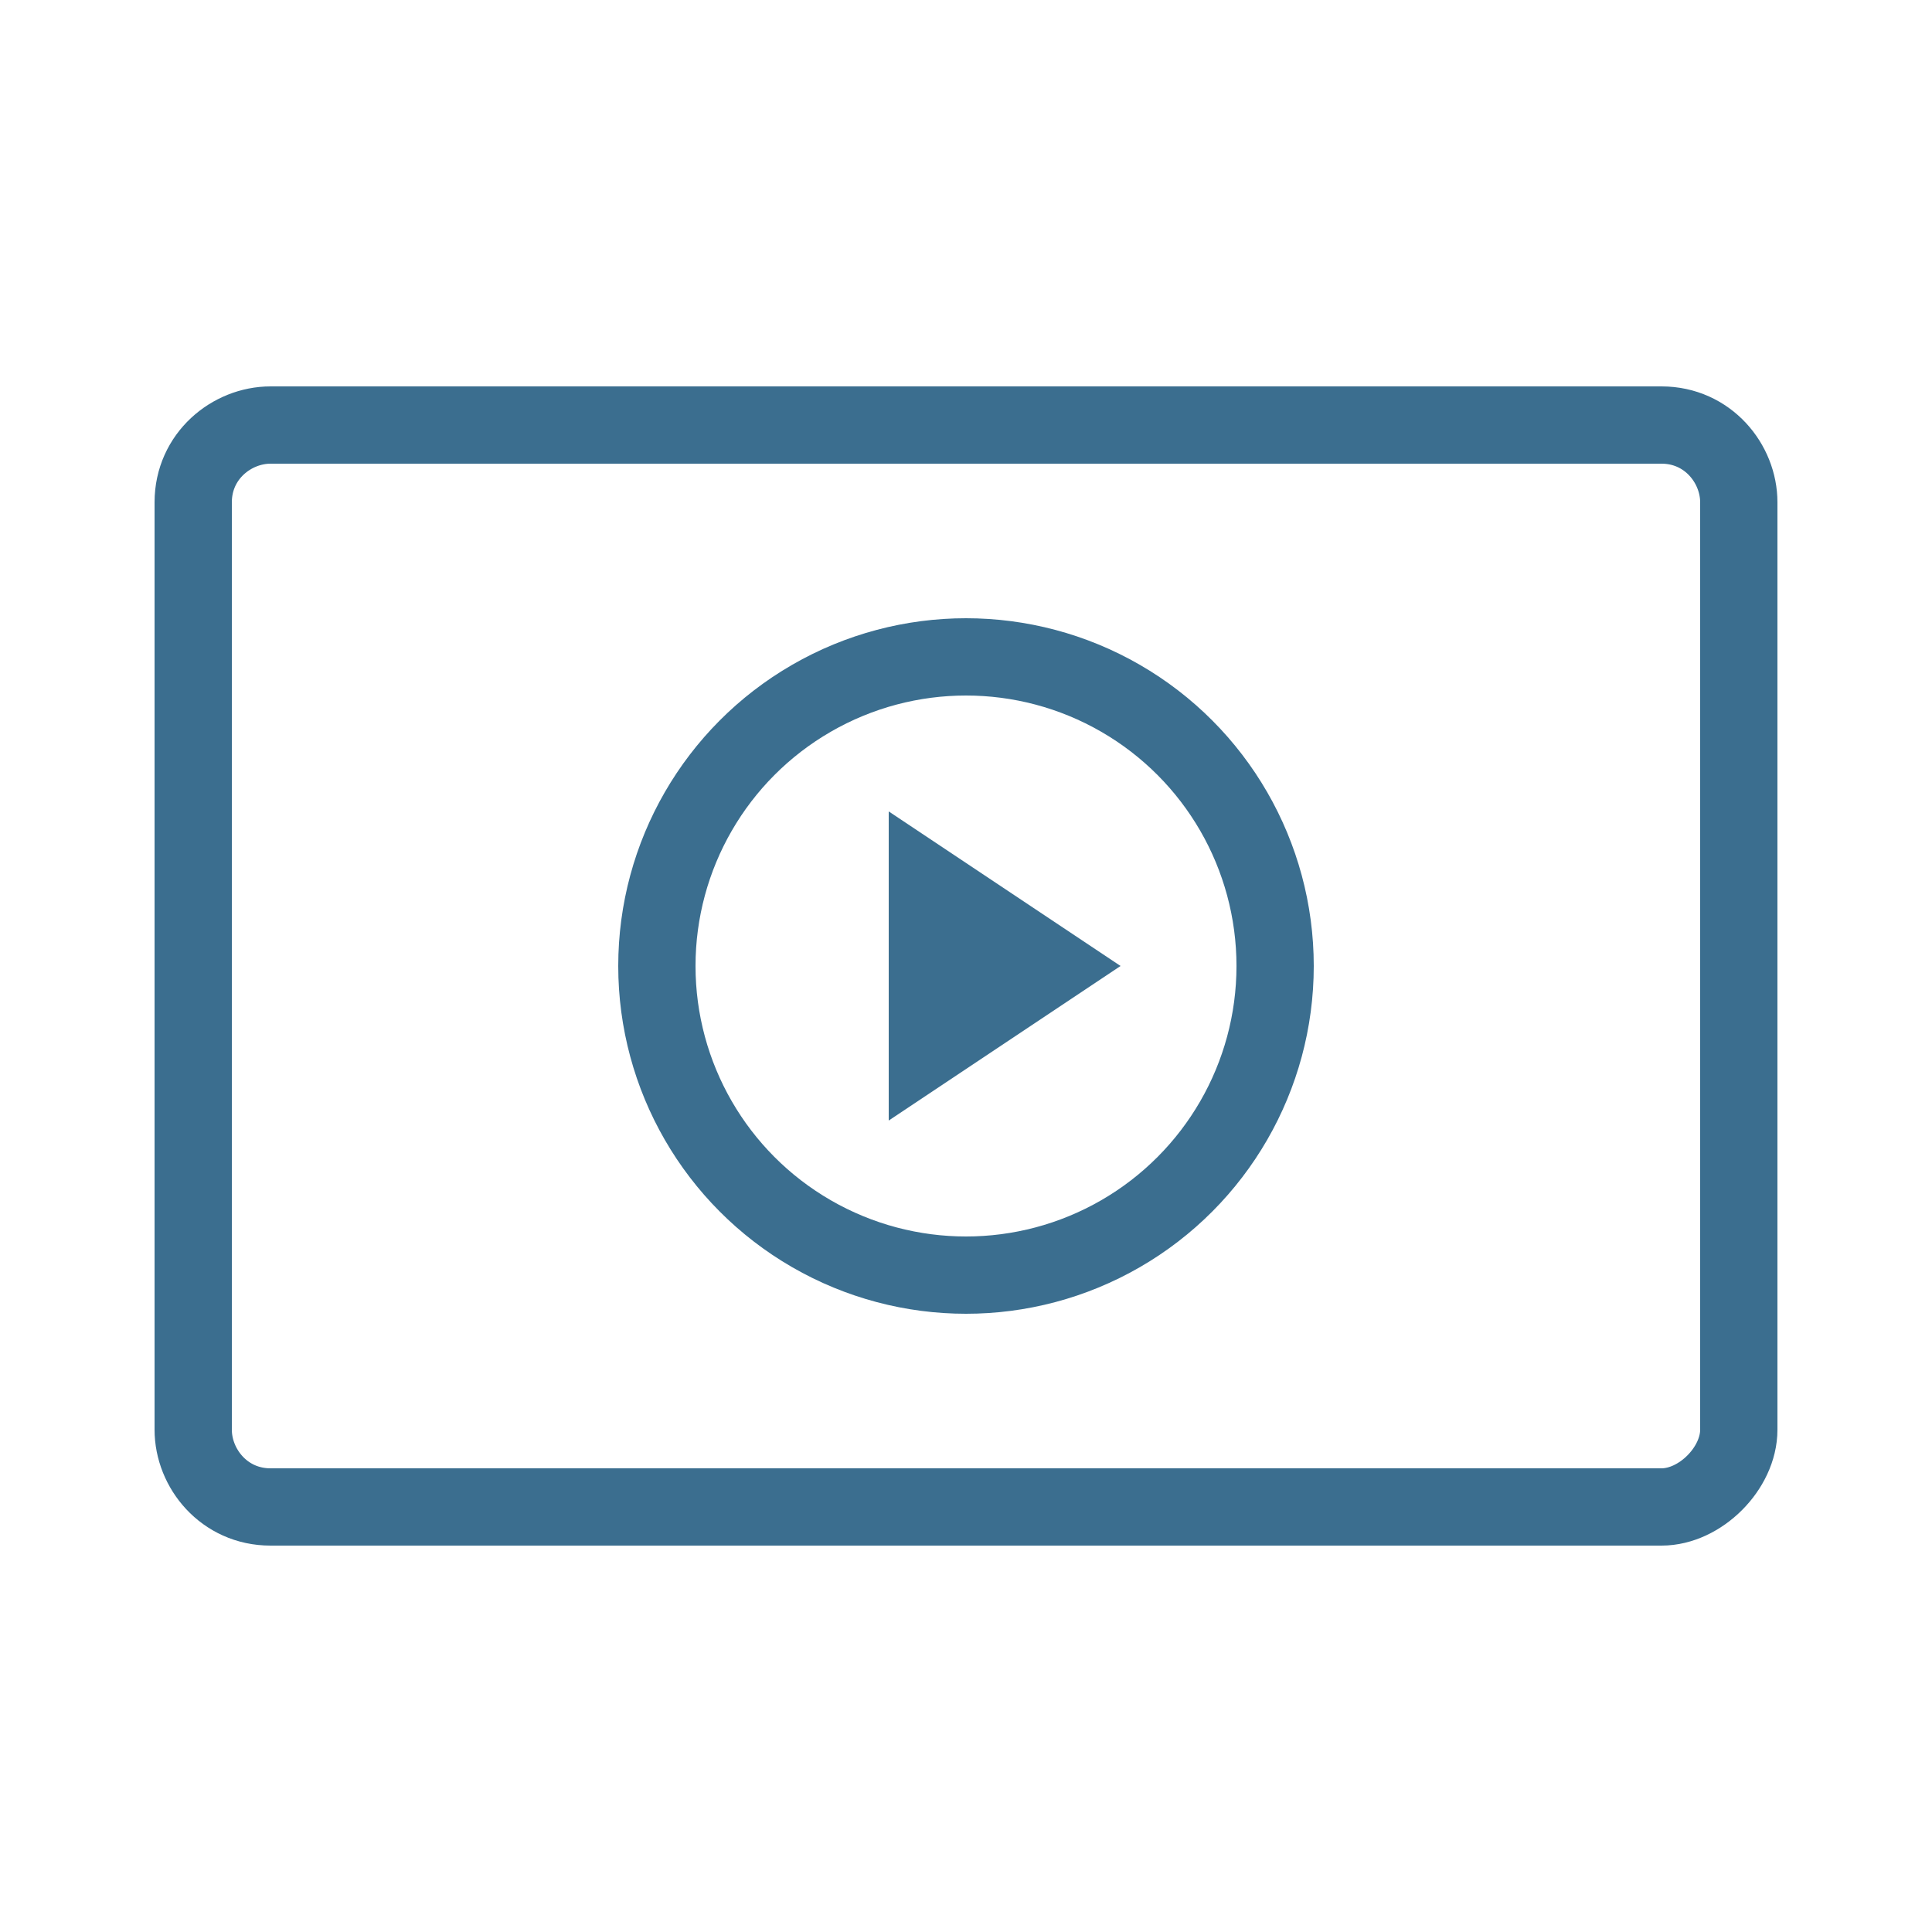
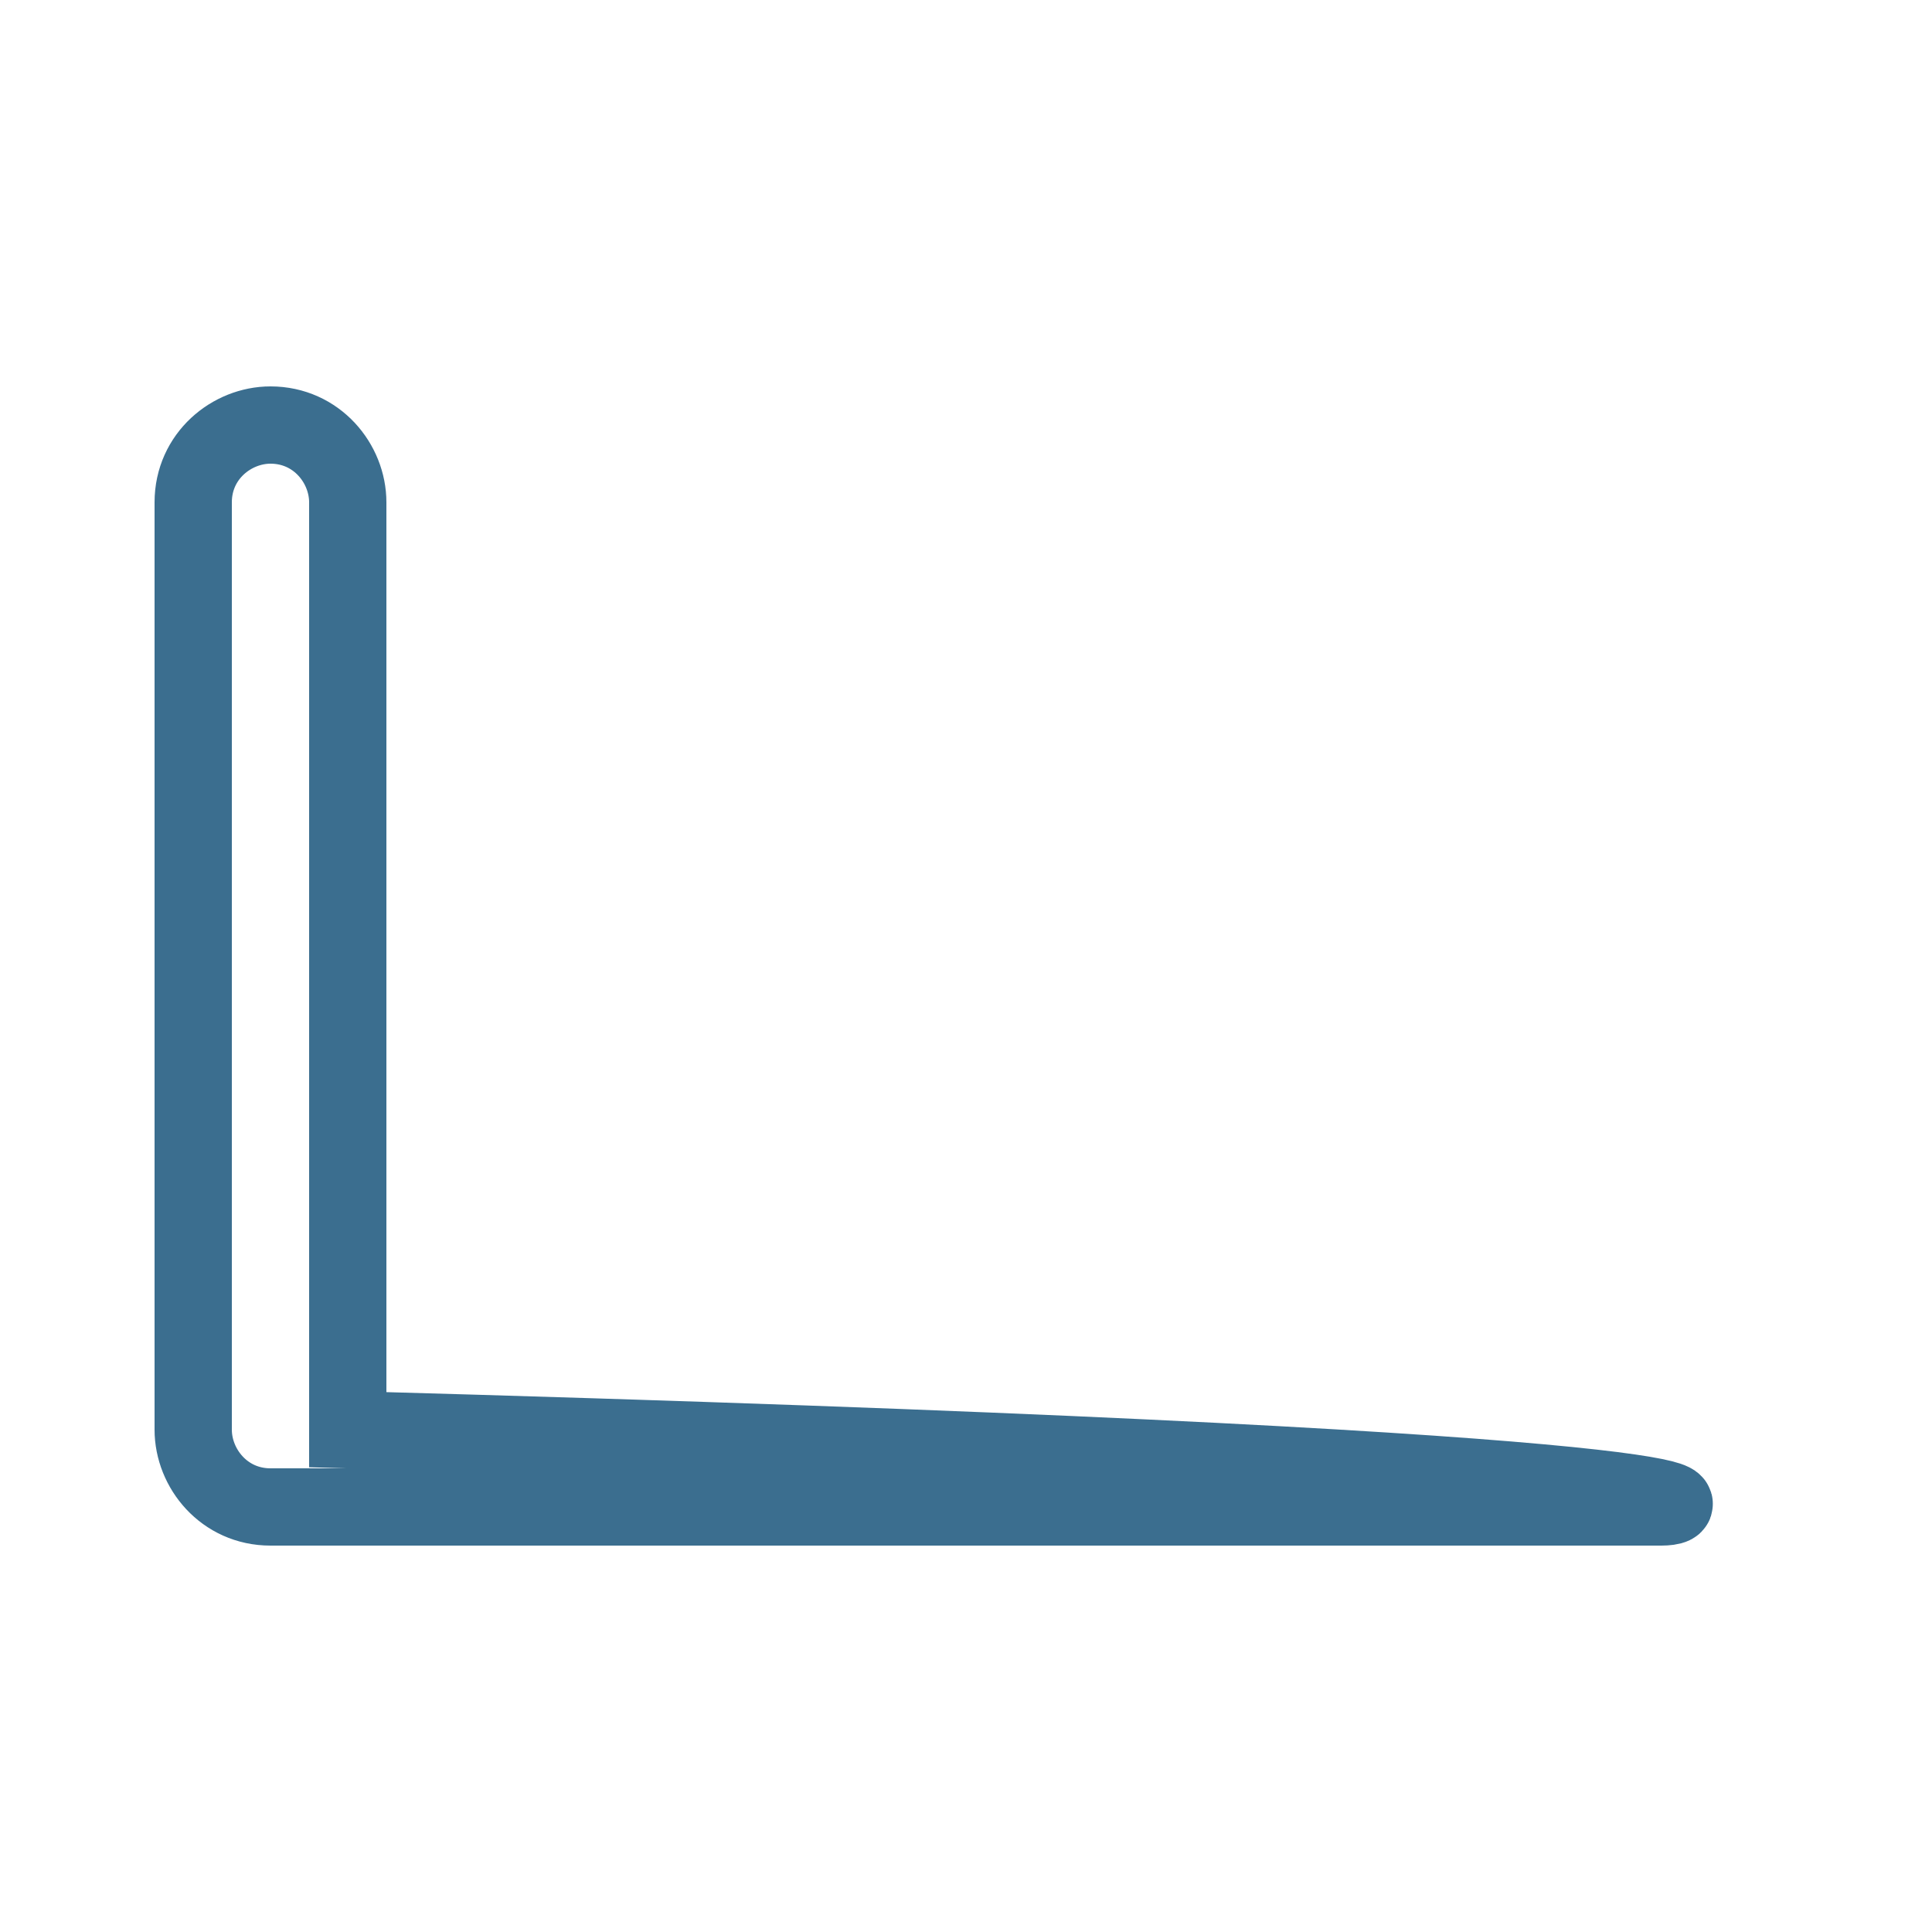
<svg xmlns="http://www.w3.org/2000/svg" version="1.1" id="Layer_1" x="0px" y="0px" width="25px" height="25px" viewBox="0 0 25 25" style="enable-background:new 0 0 25 25;" xml:space="preserve">
  <style type="text/css">
	.st0{fill:none;stroke:#3B6E8F;stroke-miterlimit:10;}
	.st1{fill:#3B6E8F;}
</style>
-   <path class="st0" d="M21.5,19.5h-18c-0.6,0-1-0.5-1-1v-12c0-0.6,0.5-1,1-1h18c0.6,0,1,0.5,1,1v12C22.5,19,22,19.5,21.5,19.5z" />
-   <circle class="st0" cx="12.5" cy="12.5" r="4" />
+   <path class="st0" d="M21.5,19.5h-18c-0.6,0-1-0.5-1-1v-12c0-0.6,0.5-1,1-1c0.6,0,1,0.5,1,1v12C22.5,19,22,19.5,21.5,19.5z" />
  <g>
-     <polygon class="st1" points="11.5,10.5 11.5,14.5 14.5,12.5  " />
-   </g>
+     </g>
</svg>